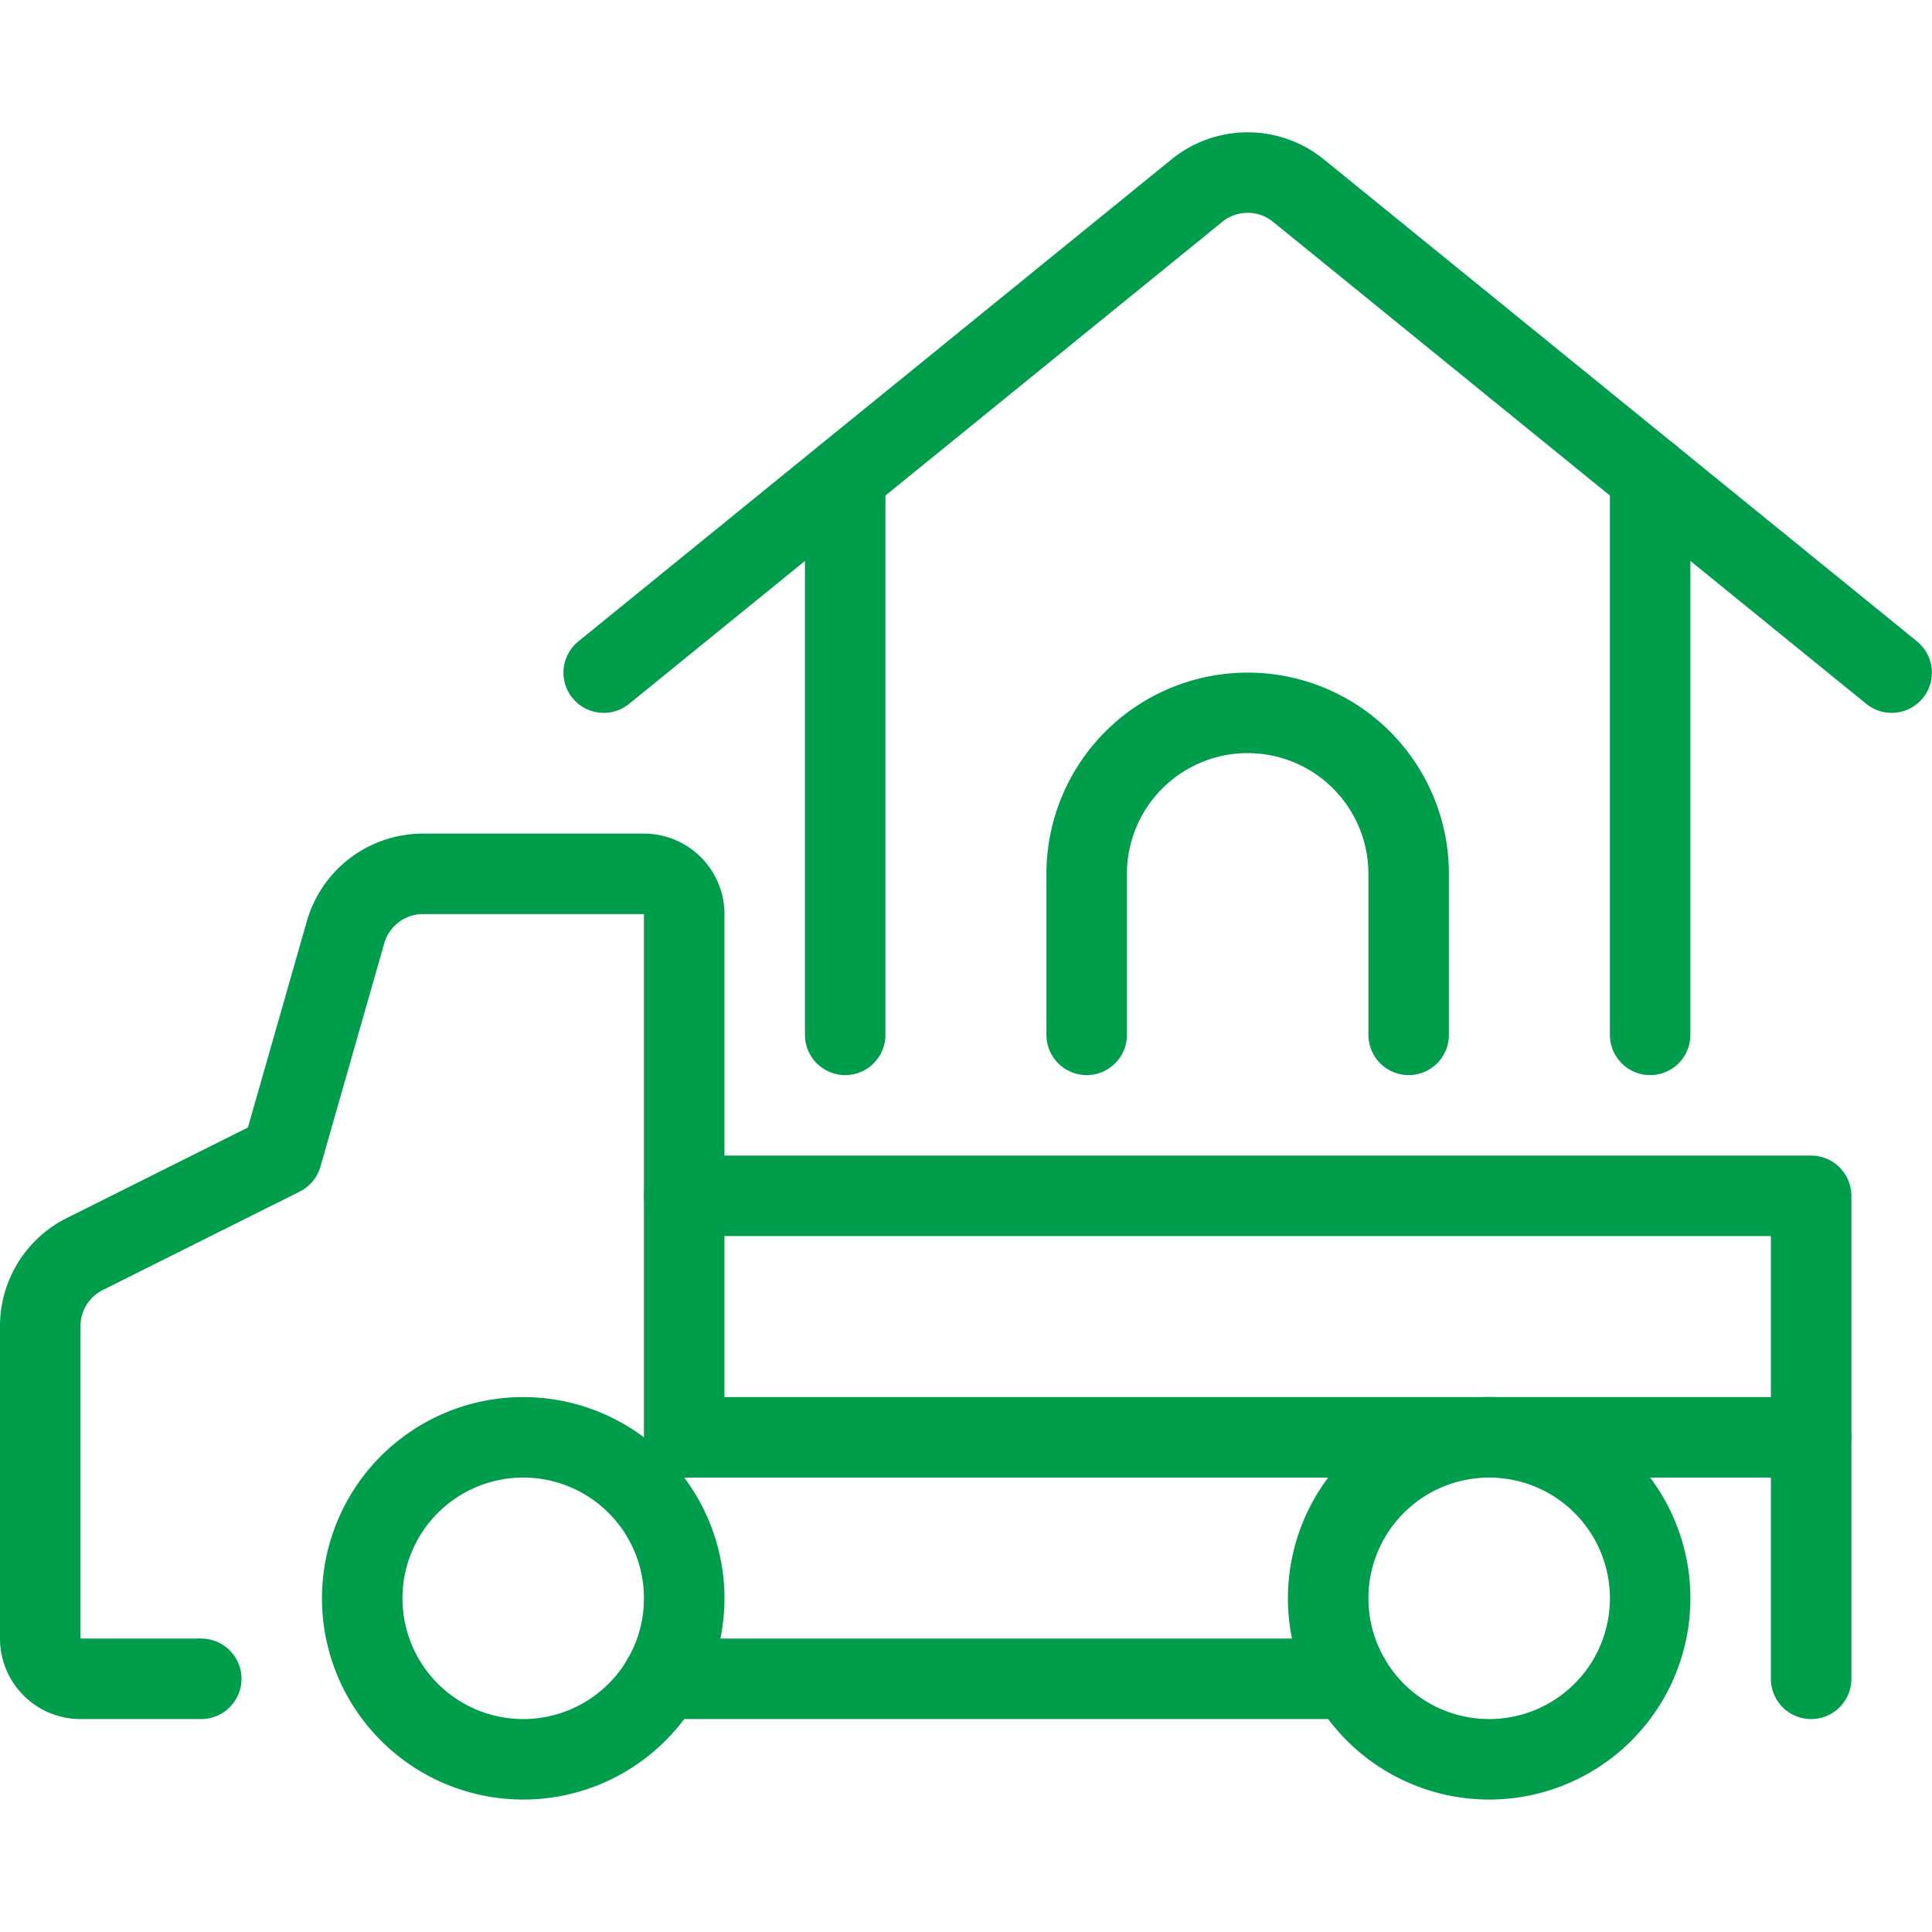
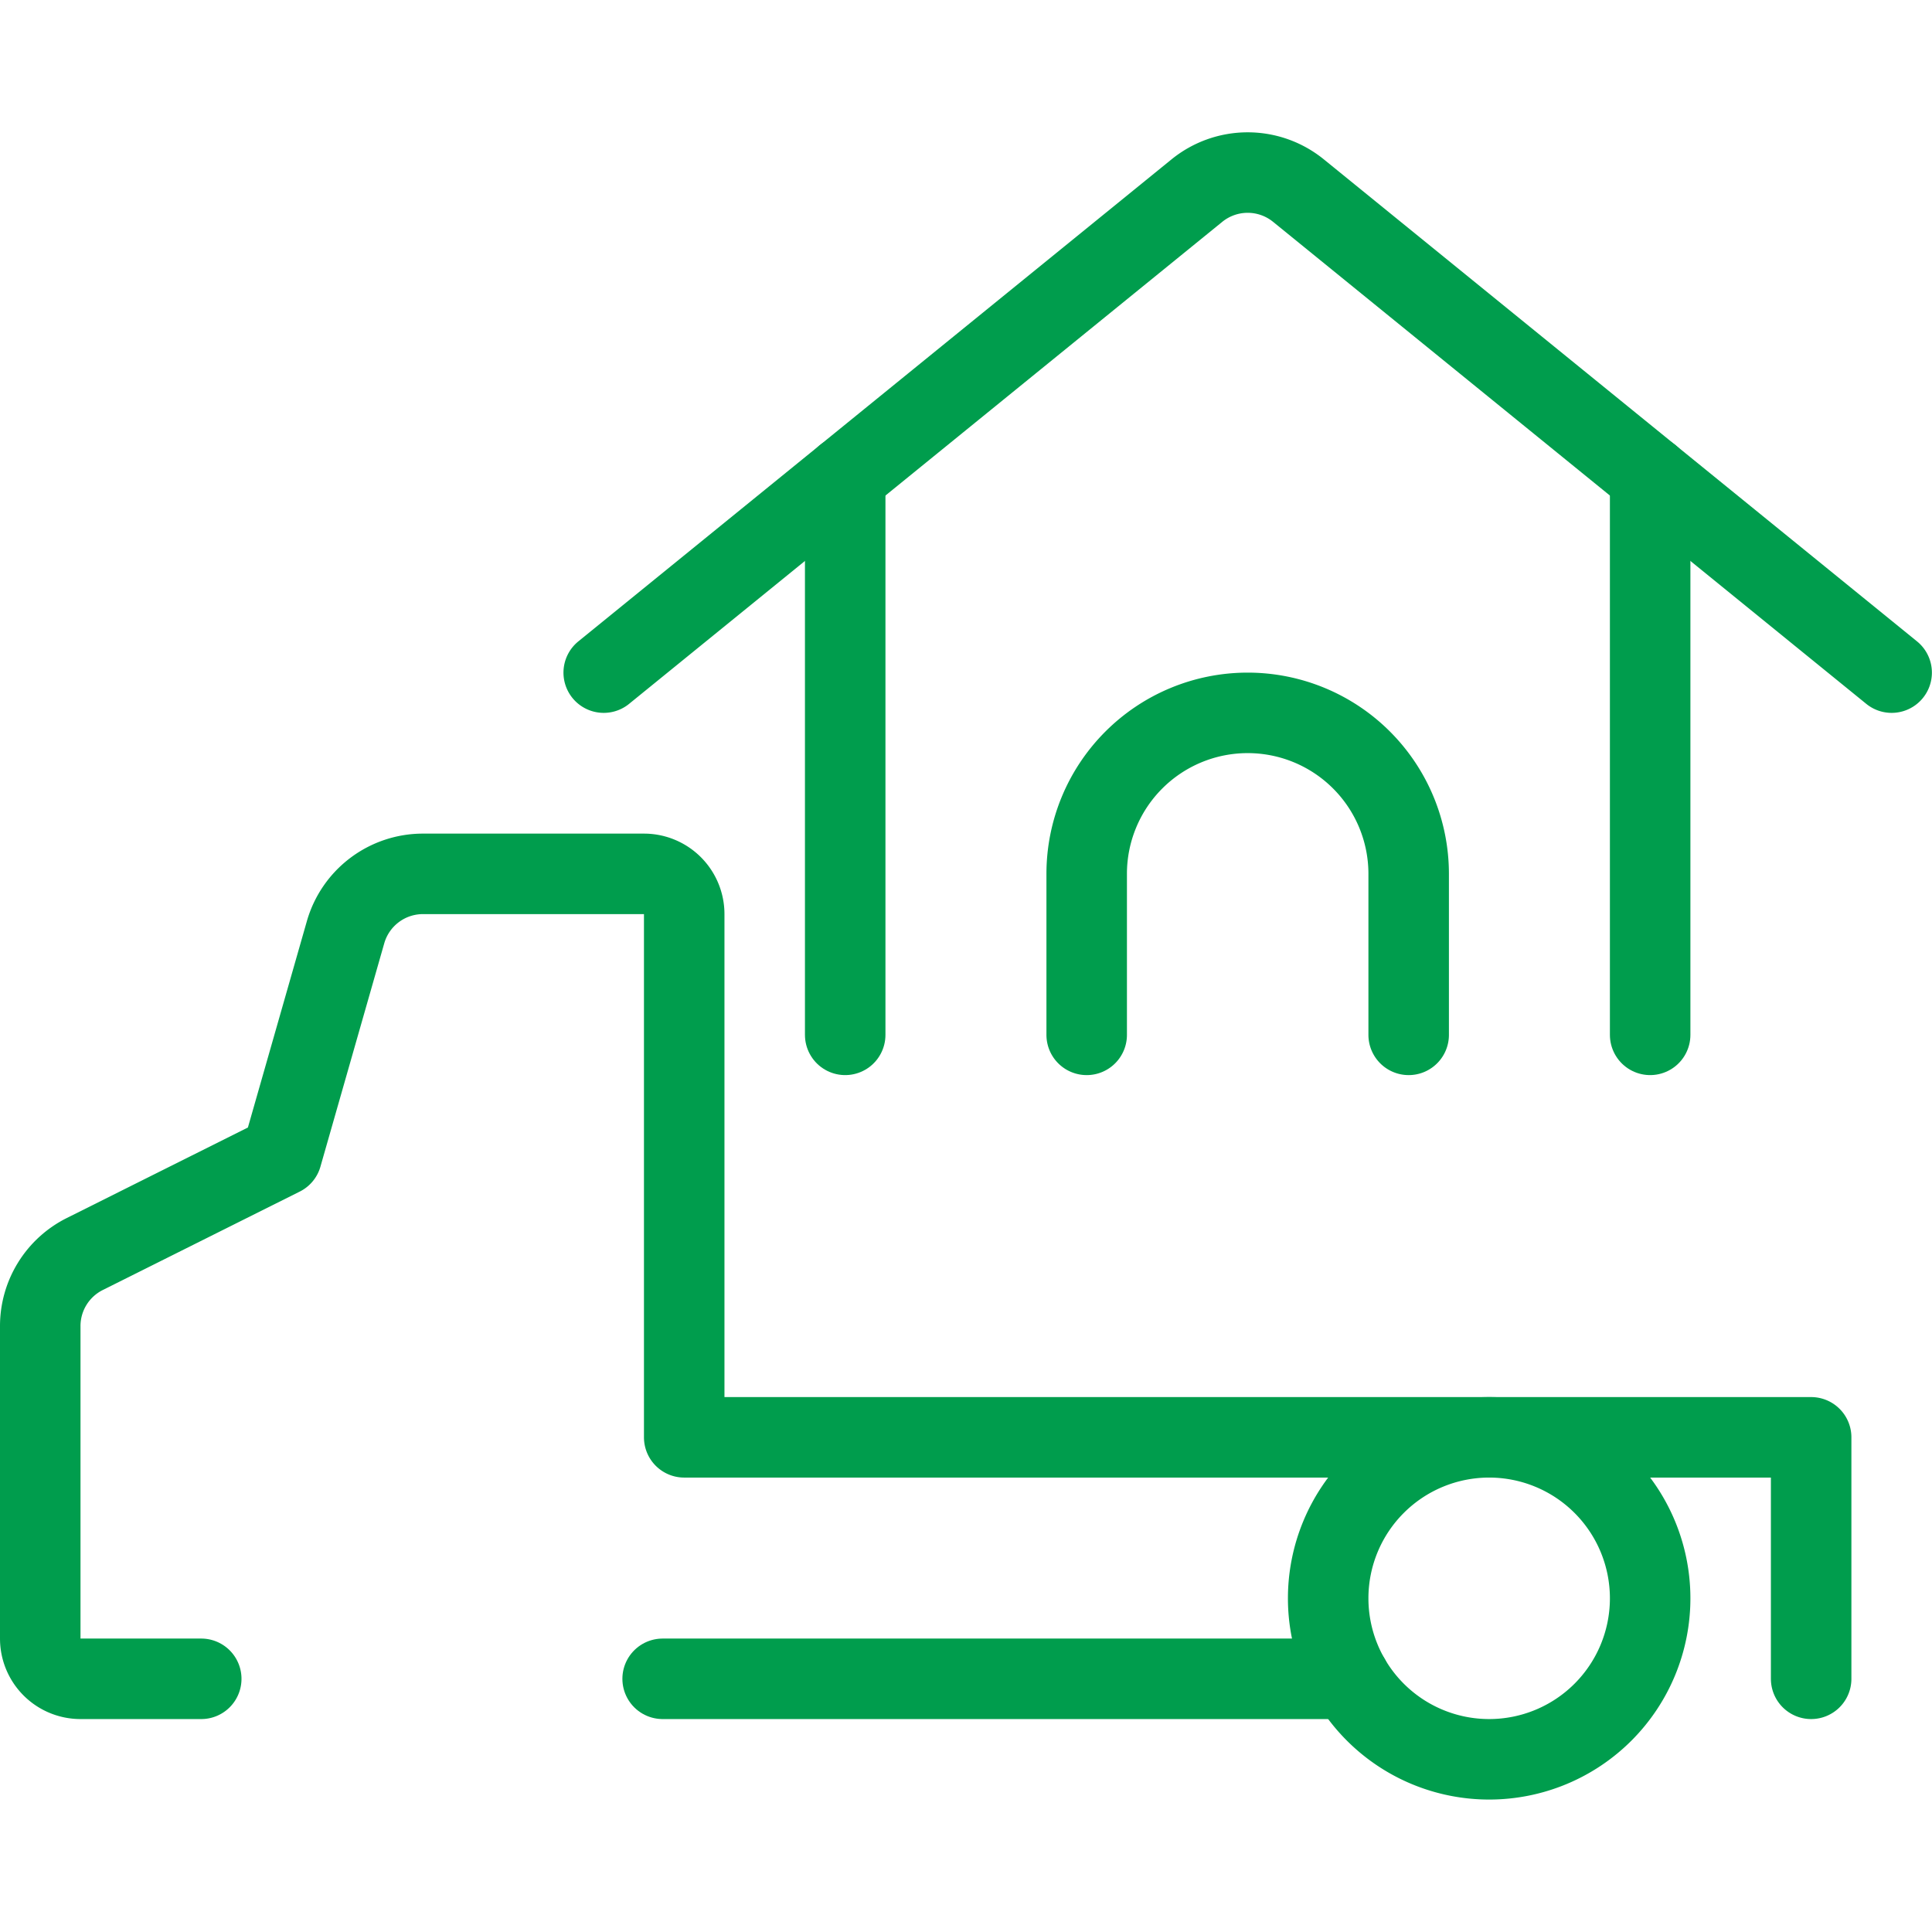
<svg xmlns="http://www.w3.org/2000/svg" version="1.1" viewBox="0 0 140 140" width="140" height="140">
  <g transform="matrix(5.833,0,0,5.833,0,0)">
-     <path d="M4.500 19.856 A2.000 2.000 0 1 0 8.500 19.856 A2.000 2.000 0 1 0 4.500 19.856 Z" fill="none" stroke="#009d4d" stroke-linecap="round" stroke-linejoin="round" />
    <path d="M16.500 19.856 A2.000 2.000 0 1 0 20.500 19.856 A2.000 2.000 0 1 0 16.500 19.856 Z" fill="none" stroke="#009d4d" stroke-linecap="round" stroke-linejoin="round" />
    <path d="M8.232 20.856L16.768 20.856" fill="none" stroke="#009d4d" stroke-linecap="round" stroke-linejoin="round" />
    <path d="M2.5,20.856H1a.5.5,0,0,1-.5-.5V16.474a1,1,0,0,1,.553-.895L3.5,14.356l.793-2.775a1,1,0,0,1,.961-.725H8a.5.5,0,0,1,.5.5v6.5h14v3" fill="none" stroke="#009d4d" stroke-linecap="round" stroke-linejoin="round" />
-     <path d="M22.5 17.856L22.5 14.856 8.5 14.856" fill="none" stroke="#009d4d" stroke-linecap="round" stroke-linejoin="round" />
    <path d="M20.5 12.856L20.5 5.918" fill="none" stroke="#009d4d" stroke-linecap="round" stroke-linejoin="round" />
    <path d="M10.5 5.918L10.5 12.856" fill="none" stroke="#009d4d" stroke-linecap="round" stroke-linejoin="round" />
    <path d="M7.5,8.356l7.369-5.988a1,1,0,0,1,1.262,0L23.5,8.356" fill="none" stroke="#009d4d" stroke-linecap="round" stroke-linejoin="round" />
    <path d="M13.5,12.856v-2a2,2,0,0,1,4,0v2" fill="none" stroke="#009d4d" stroke-linecap="round" stroke-linejoin="round" />
  </g>
</svg>